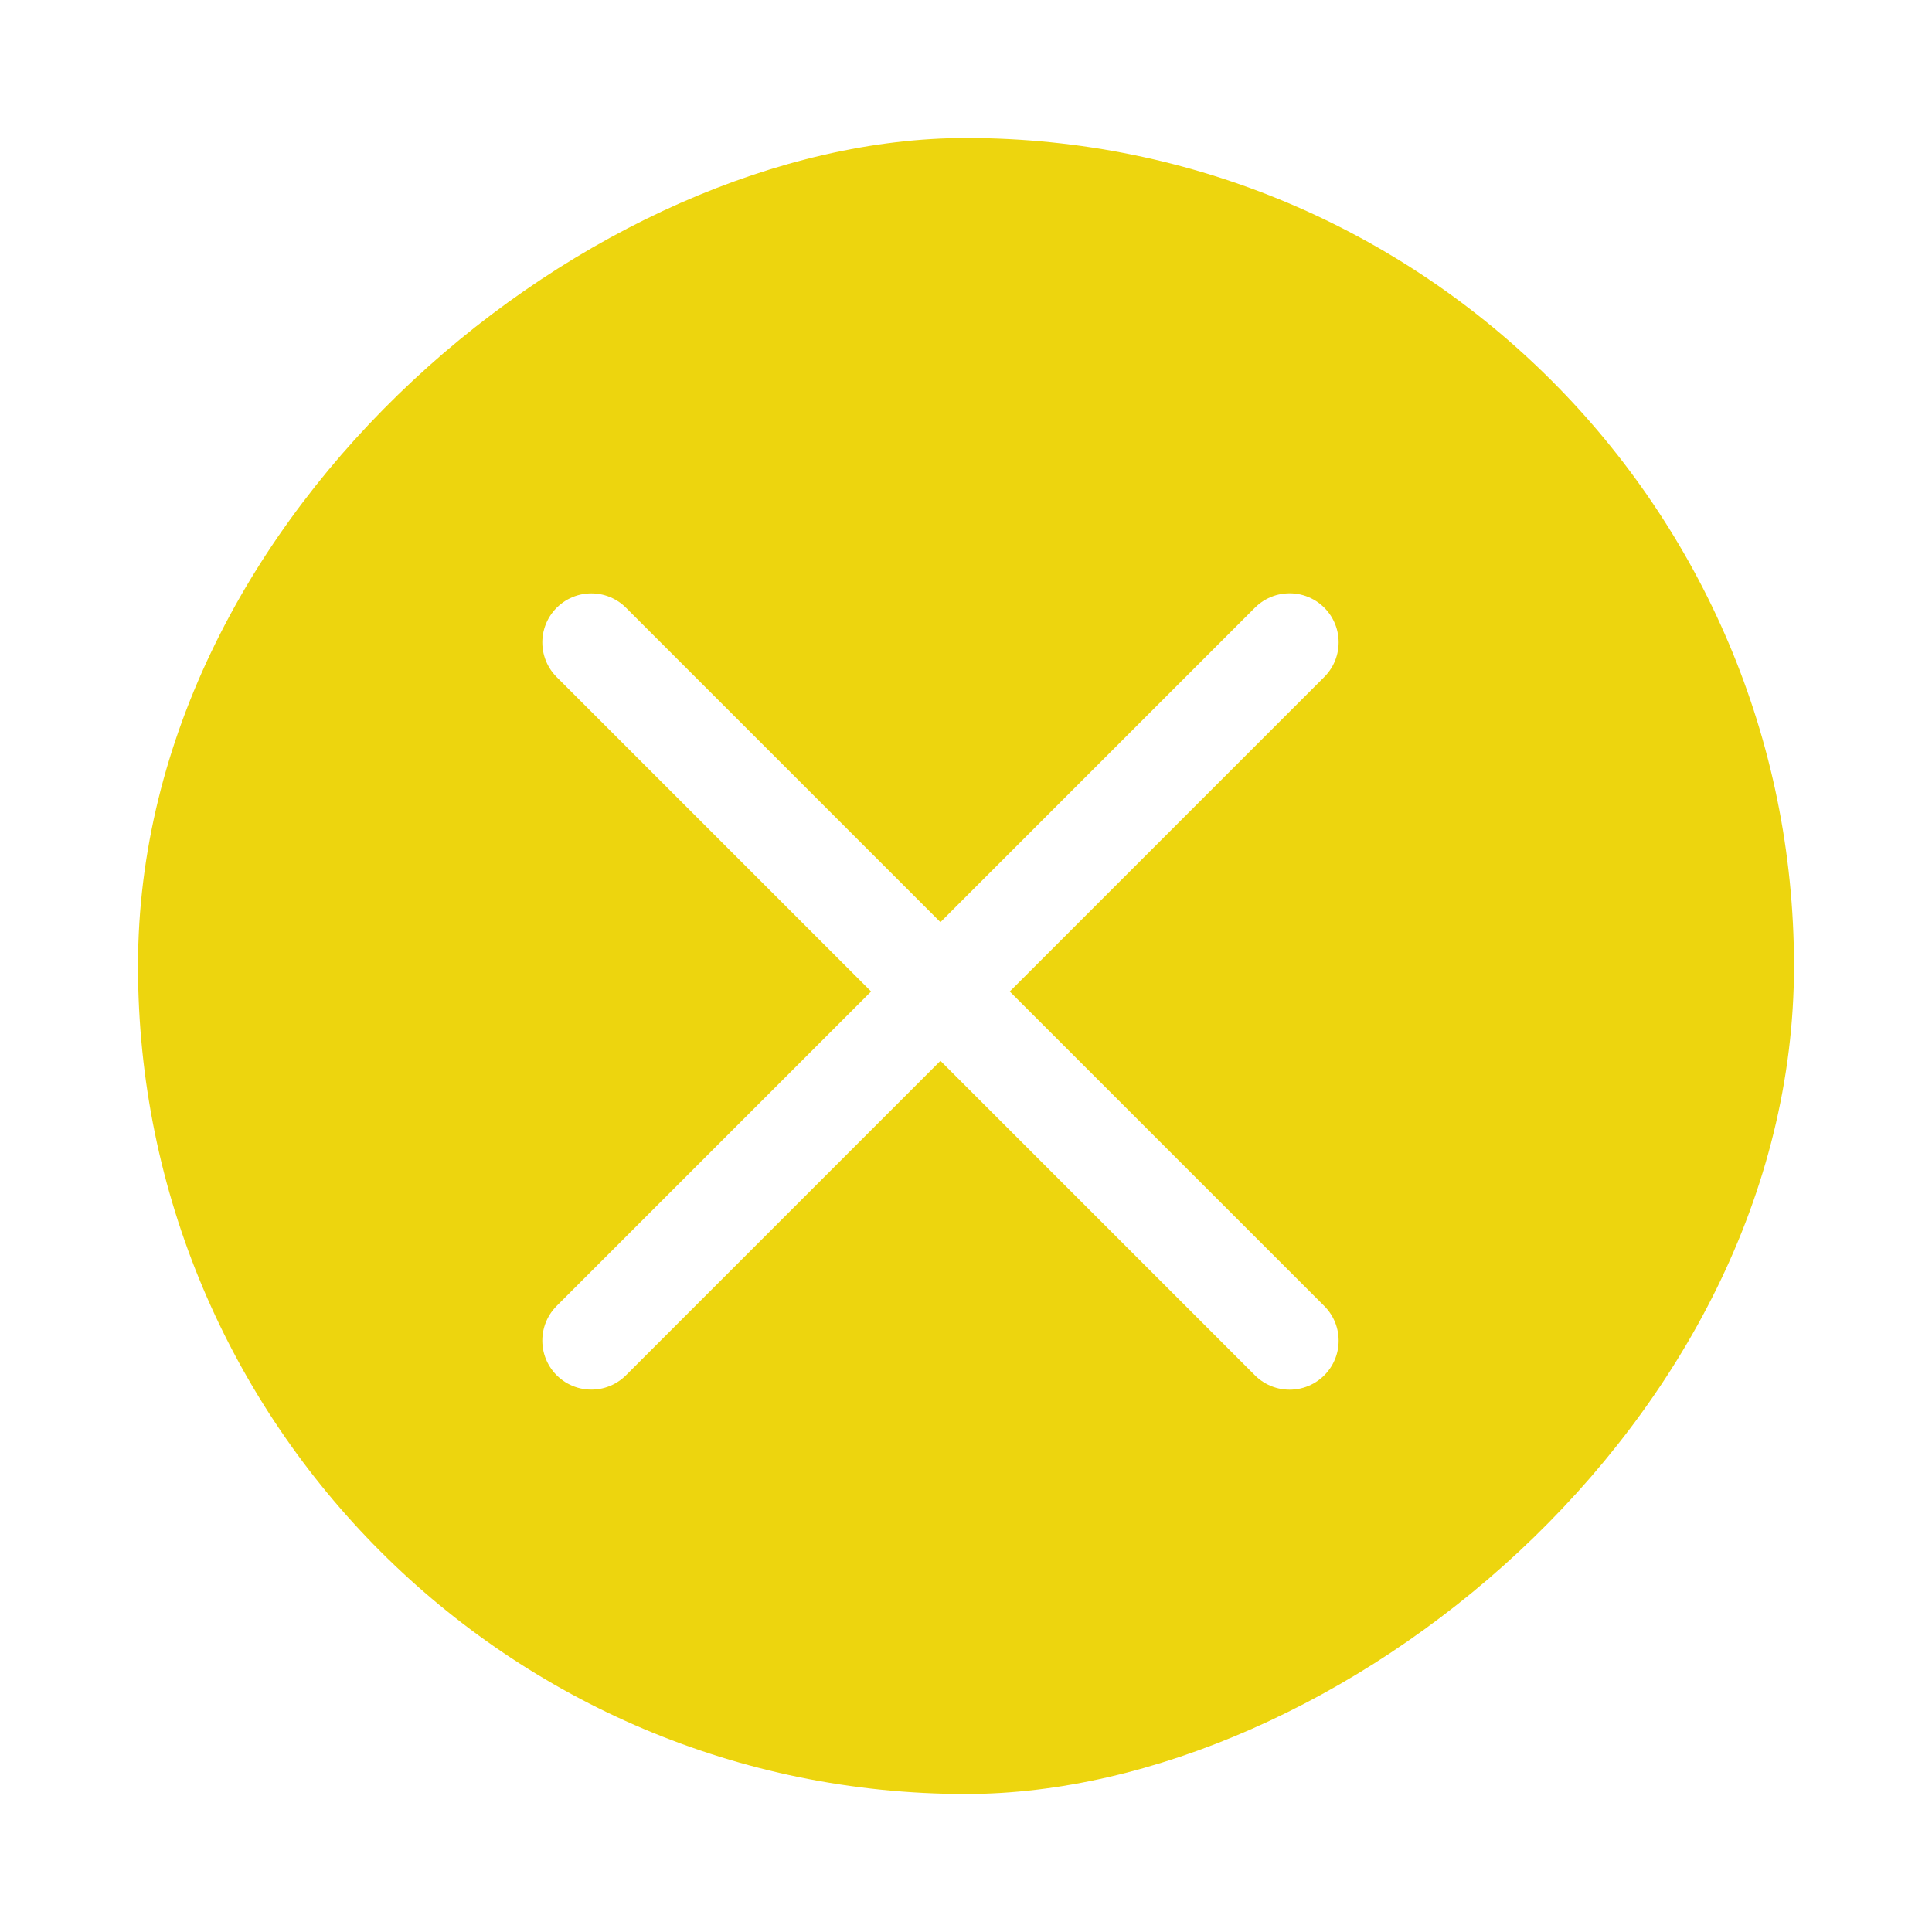
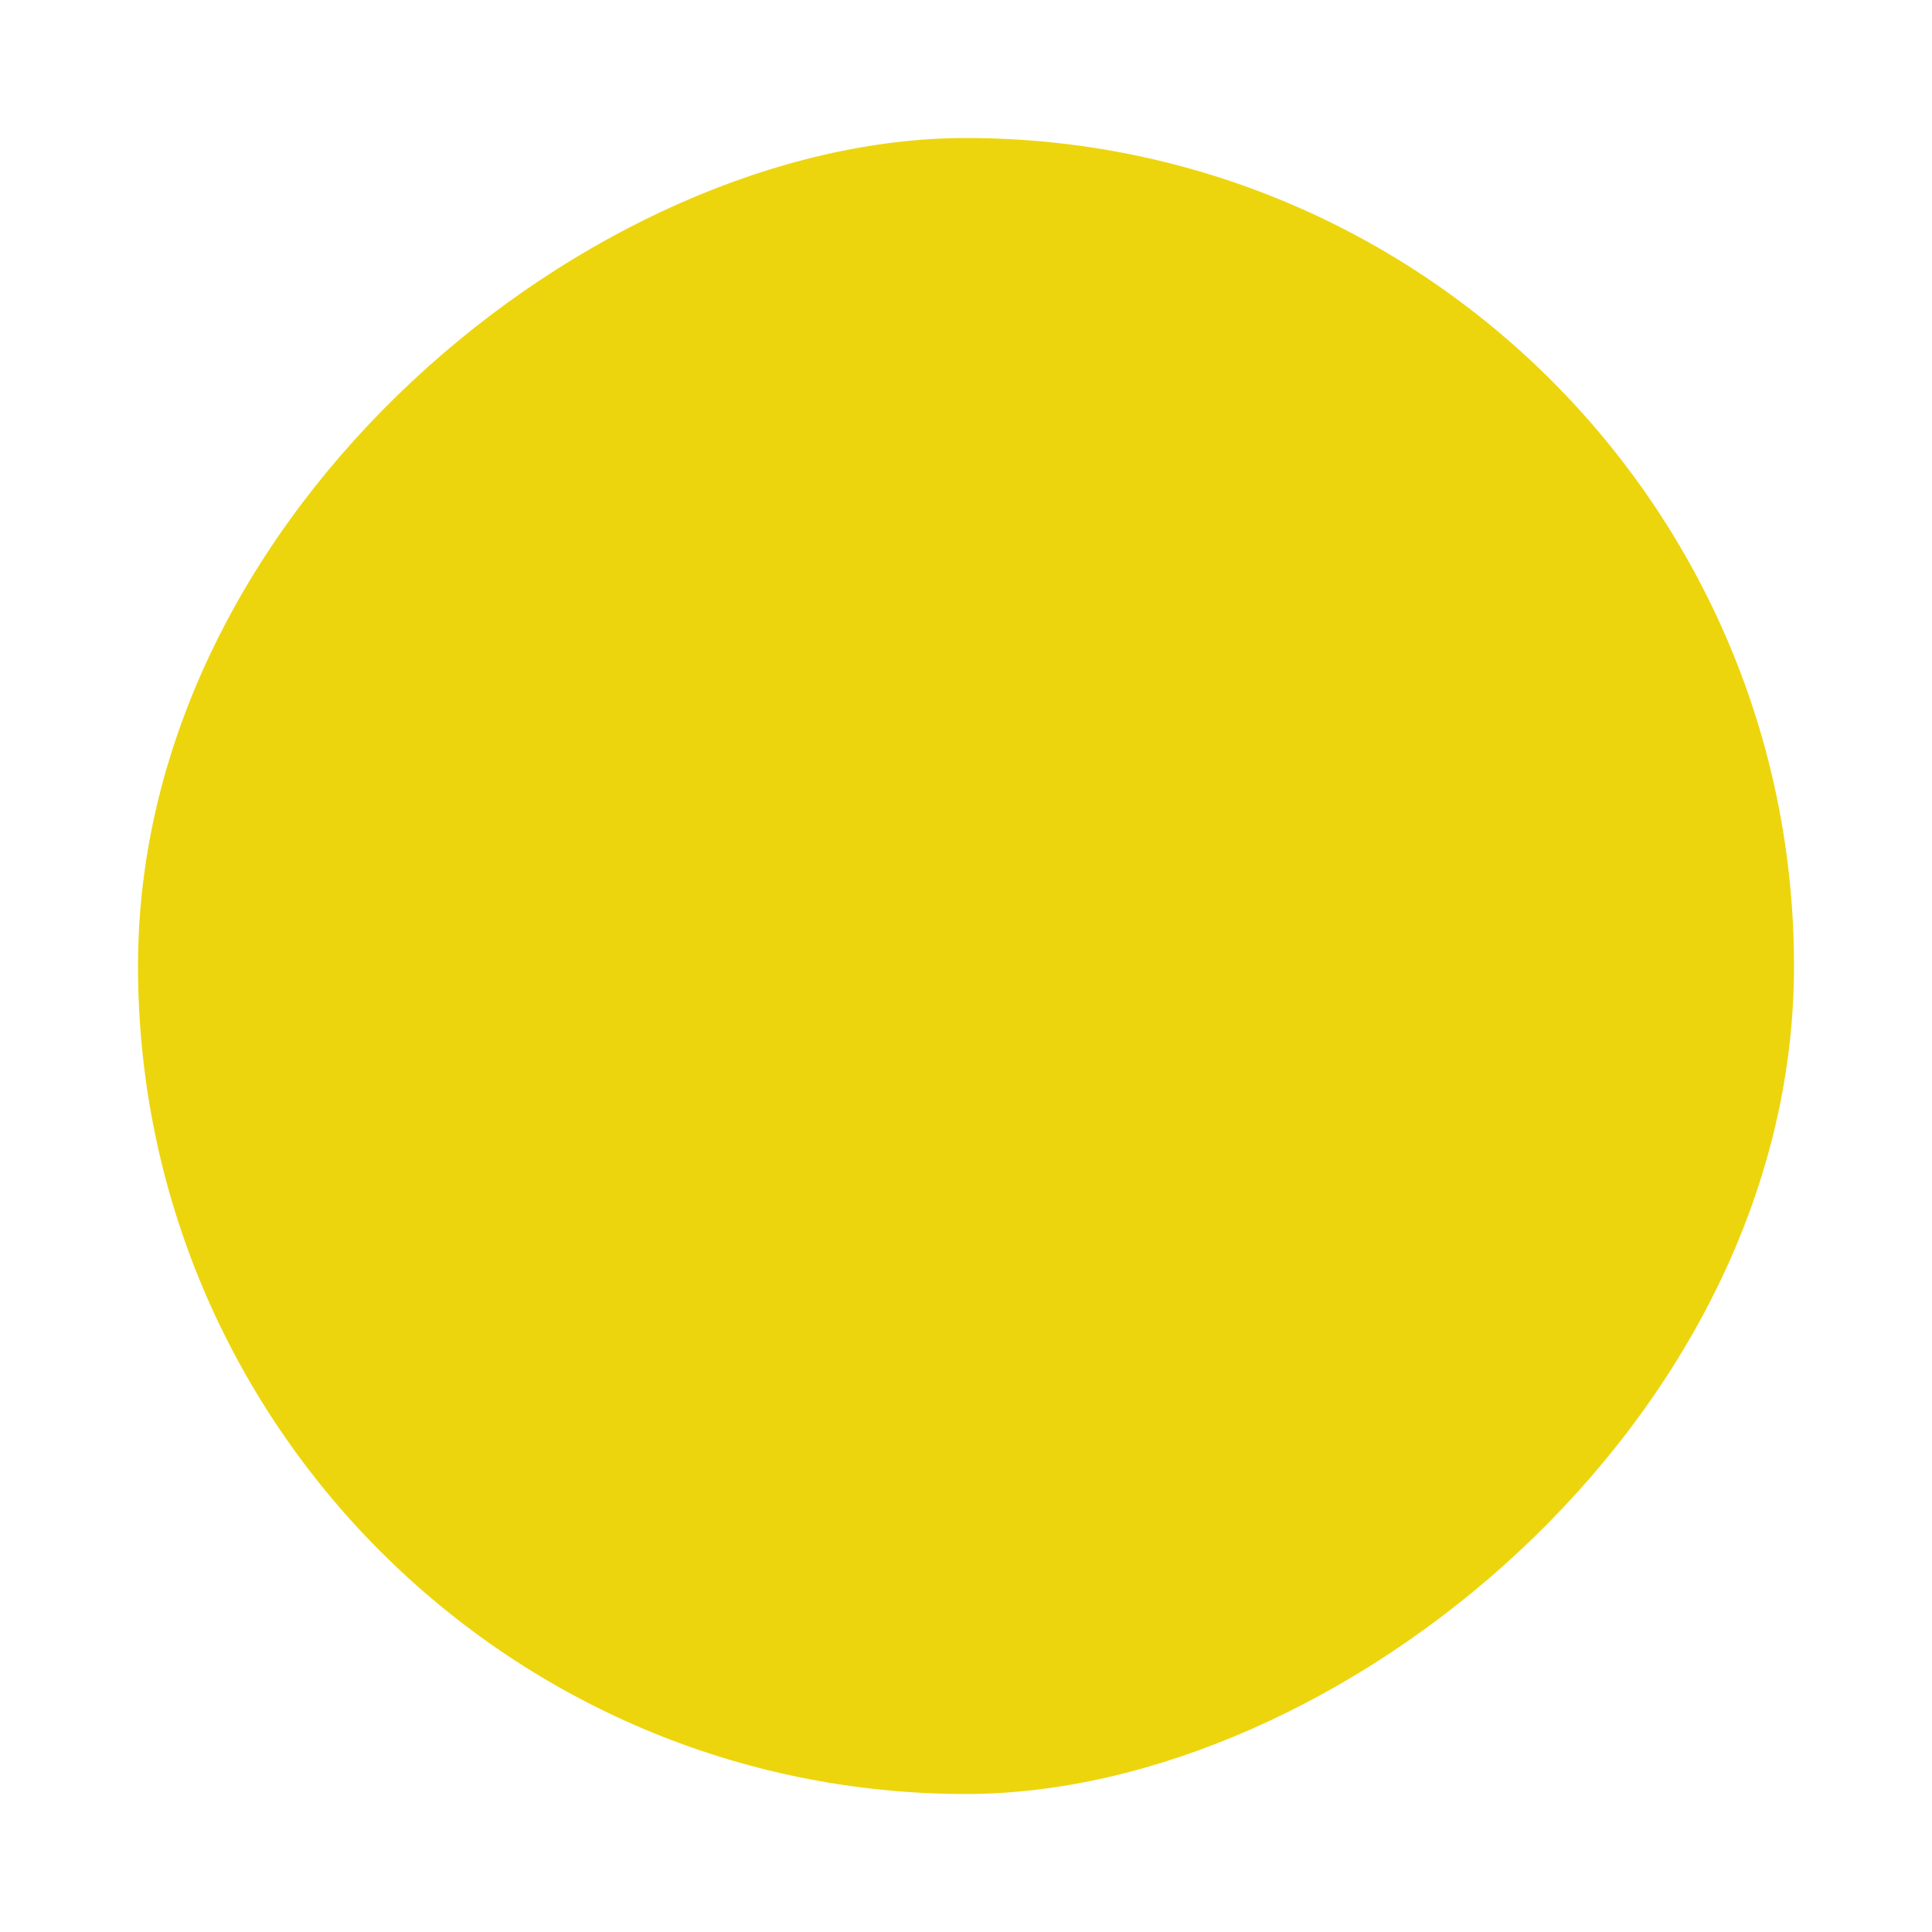
<svg xmlns="http://www.w3.org/2000/svg" width="28" height="28" fill="none" viewBox="0 0 28 28">
  <g filter="url(#a)">
    <rect width="24" height="24" x="26" y="2" fill="#EDD50E" rx="12" transform="rotate(90 26 2)" />
  </g>
-   <path stroke="#fff" stroke-linecap="round" stroke-width="1.421" d="M18.69 9.309 8.57 19.429m10.12.001L8.57 9.31" />
  <defs>
    <filter id="a" width="27.41" height="27.41" x="0.295" y="0.295" color-interpolation-filters="sRGB" filterUnits="userSpaceOnUse">
      <feFlood flood-opacity="0" result="BackgroundImageFix" />
      <feBlend in="SourceGraphic" in2="BackgroundImageFix" result="shape" />
      <feGaussianBlur result="effect1_foregroundBlur_2763_2664" stdDeviation="0.852" />
    </filter>
  </defs>
</svg>